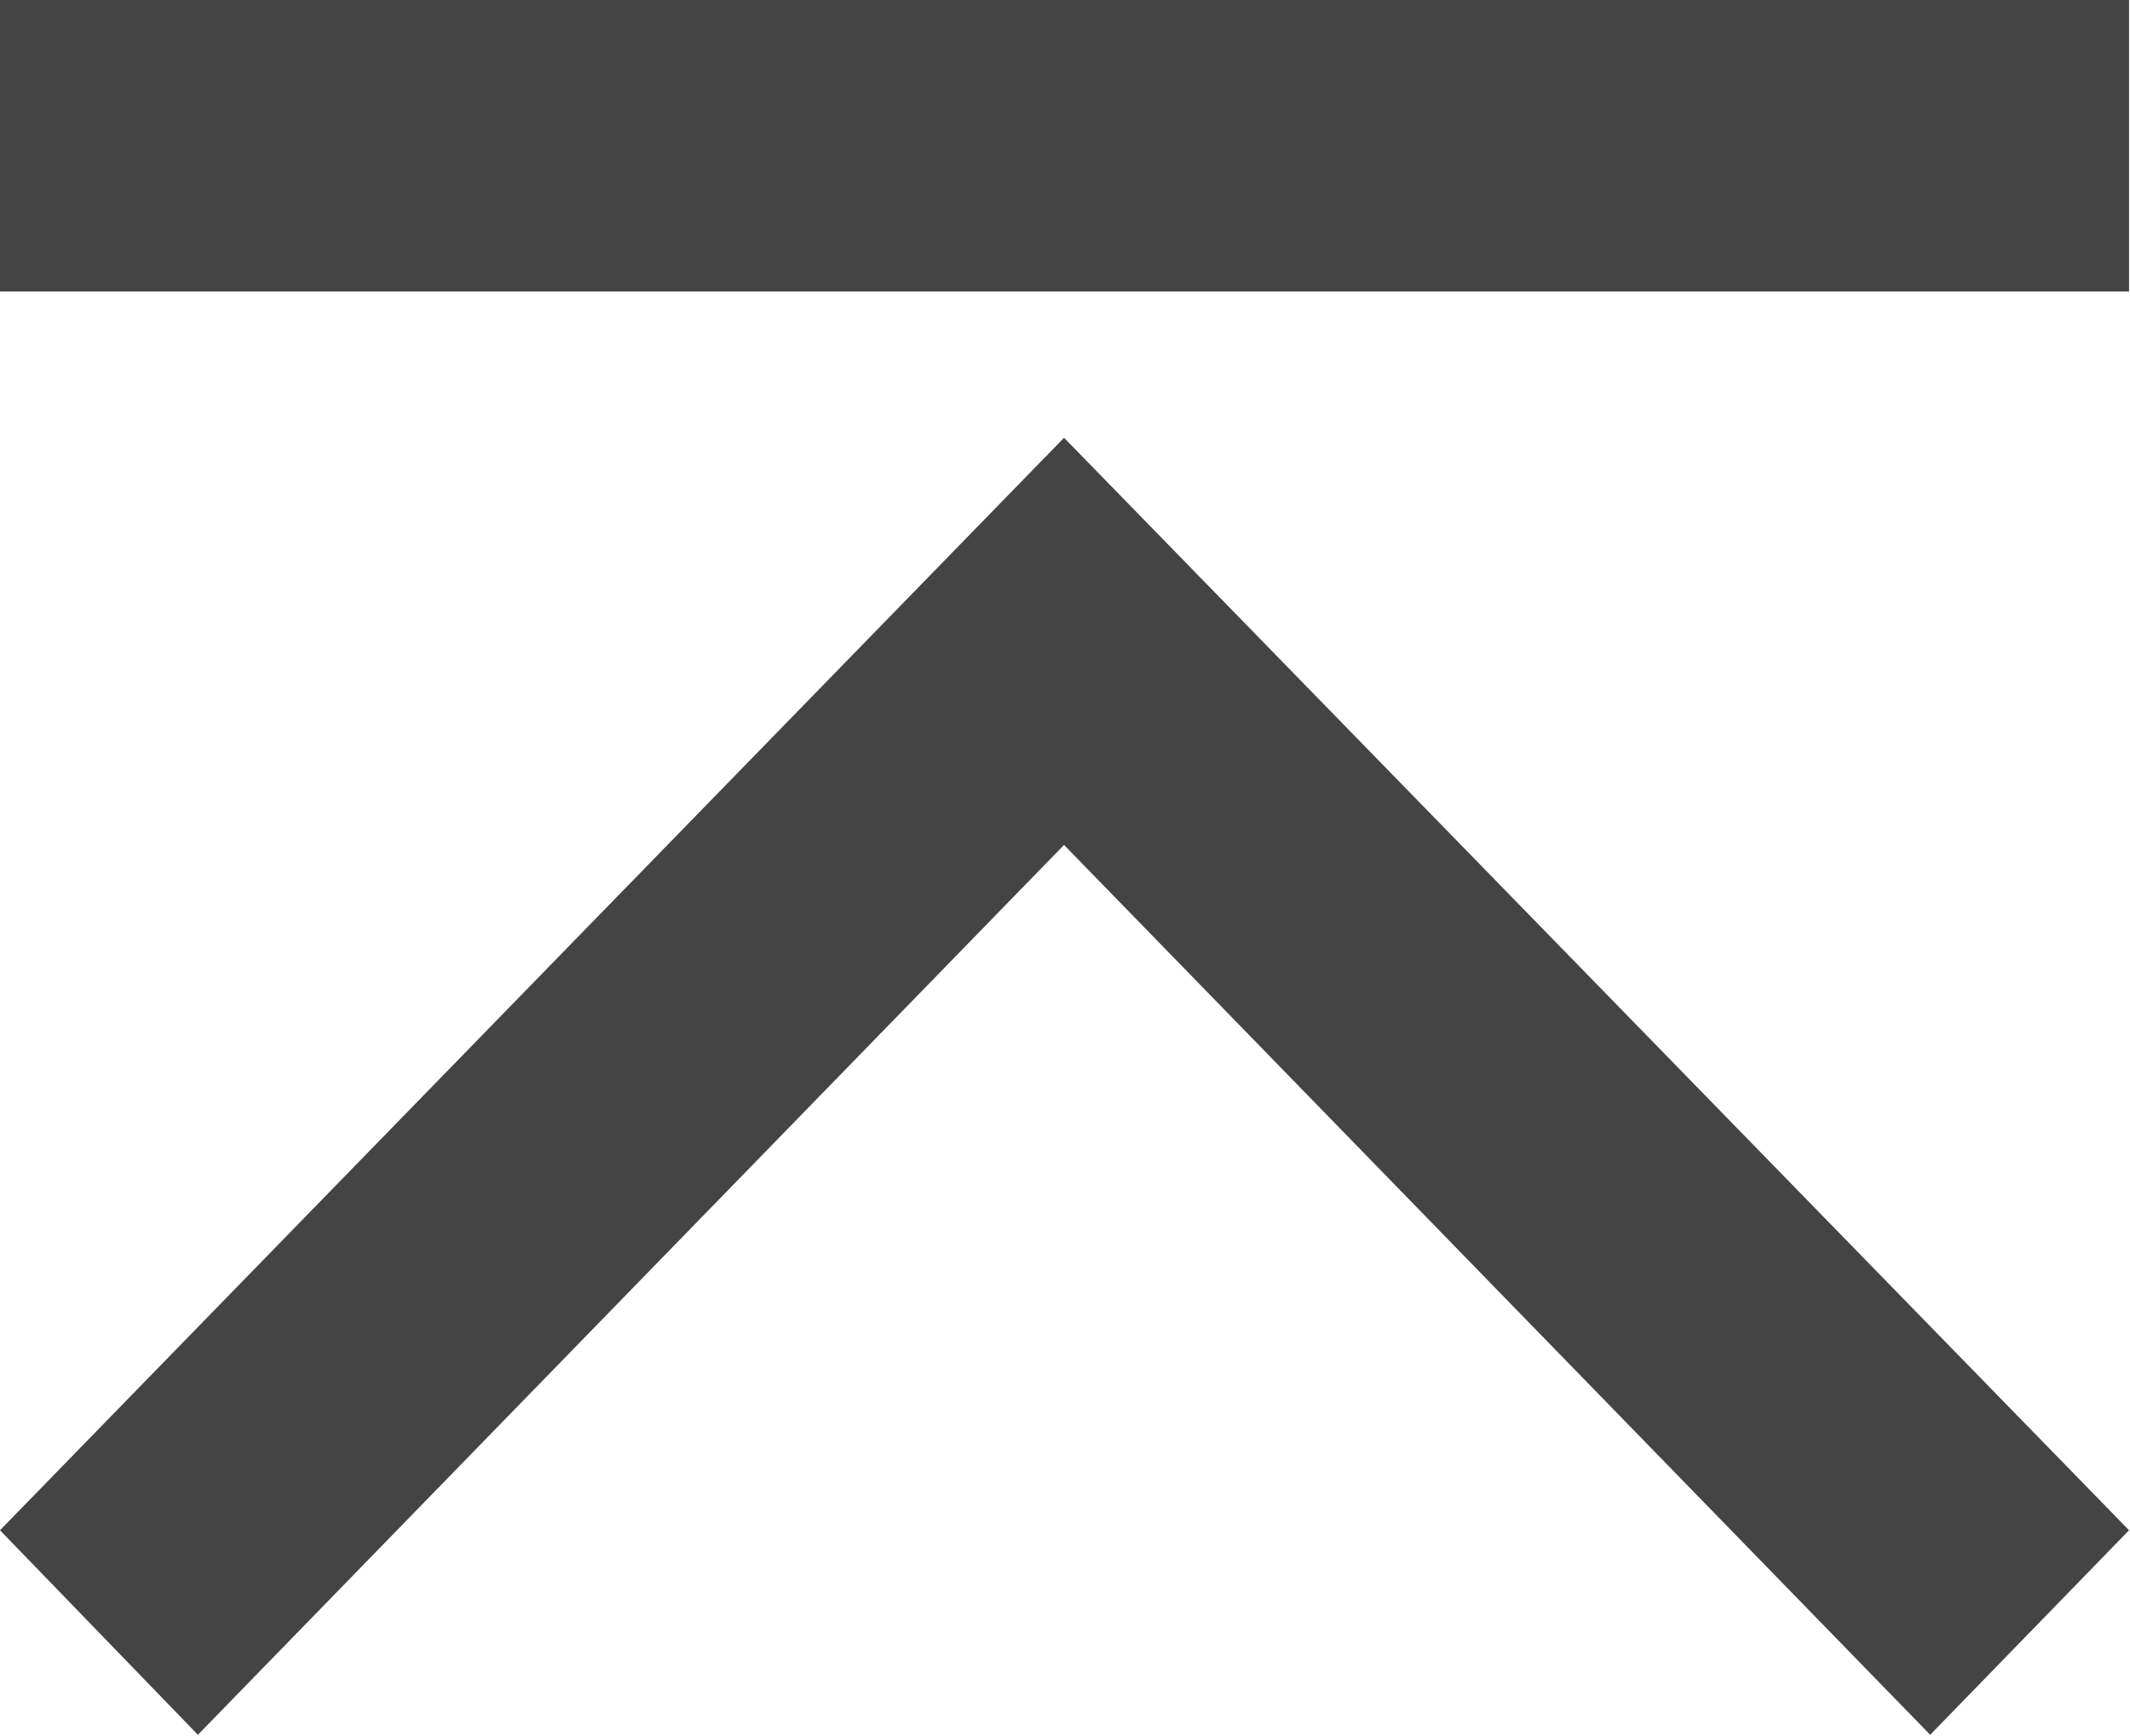
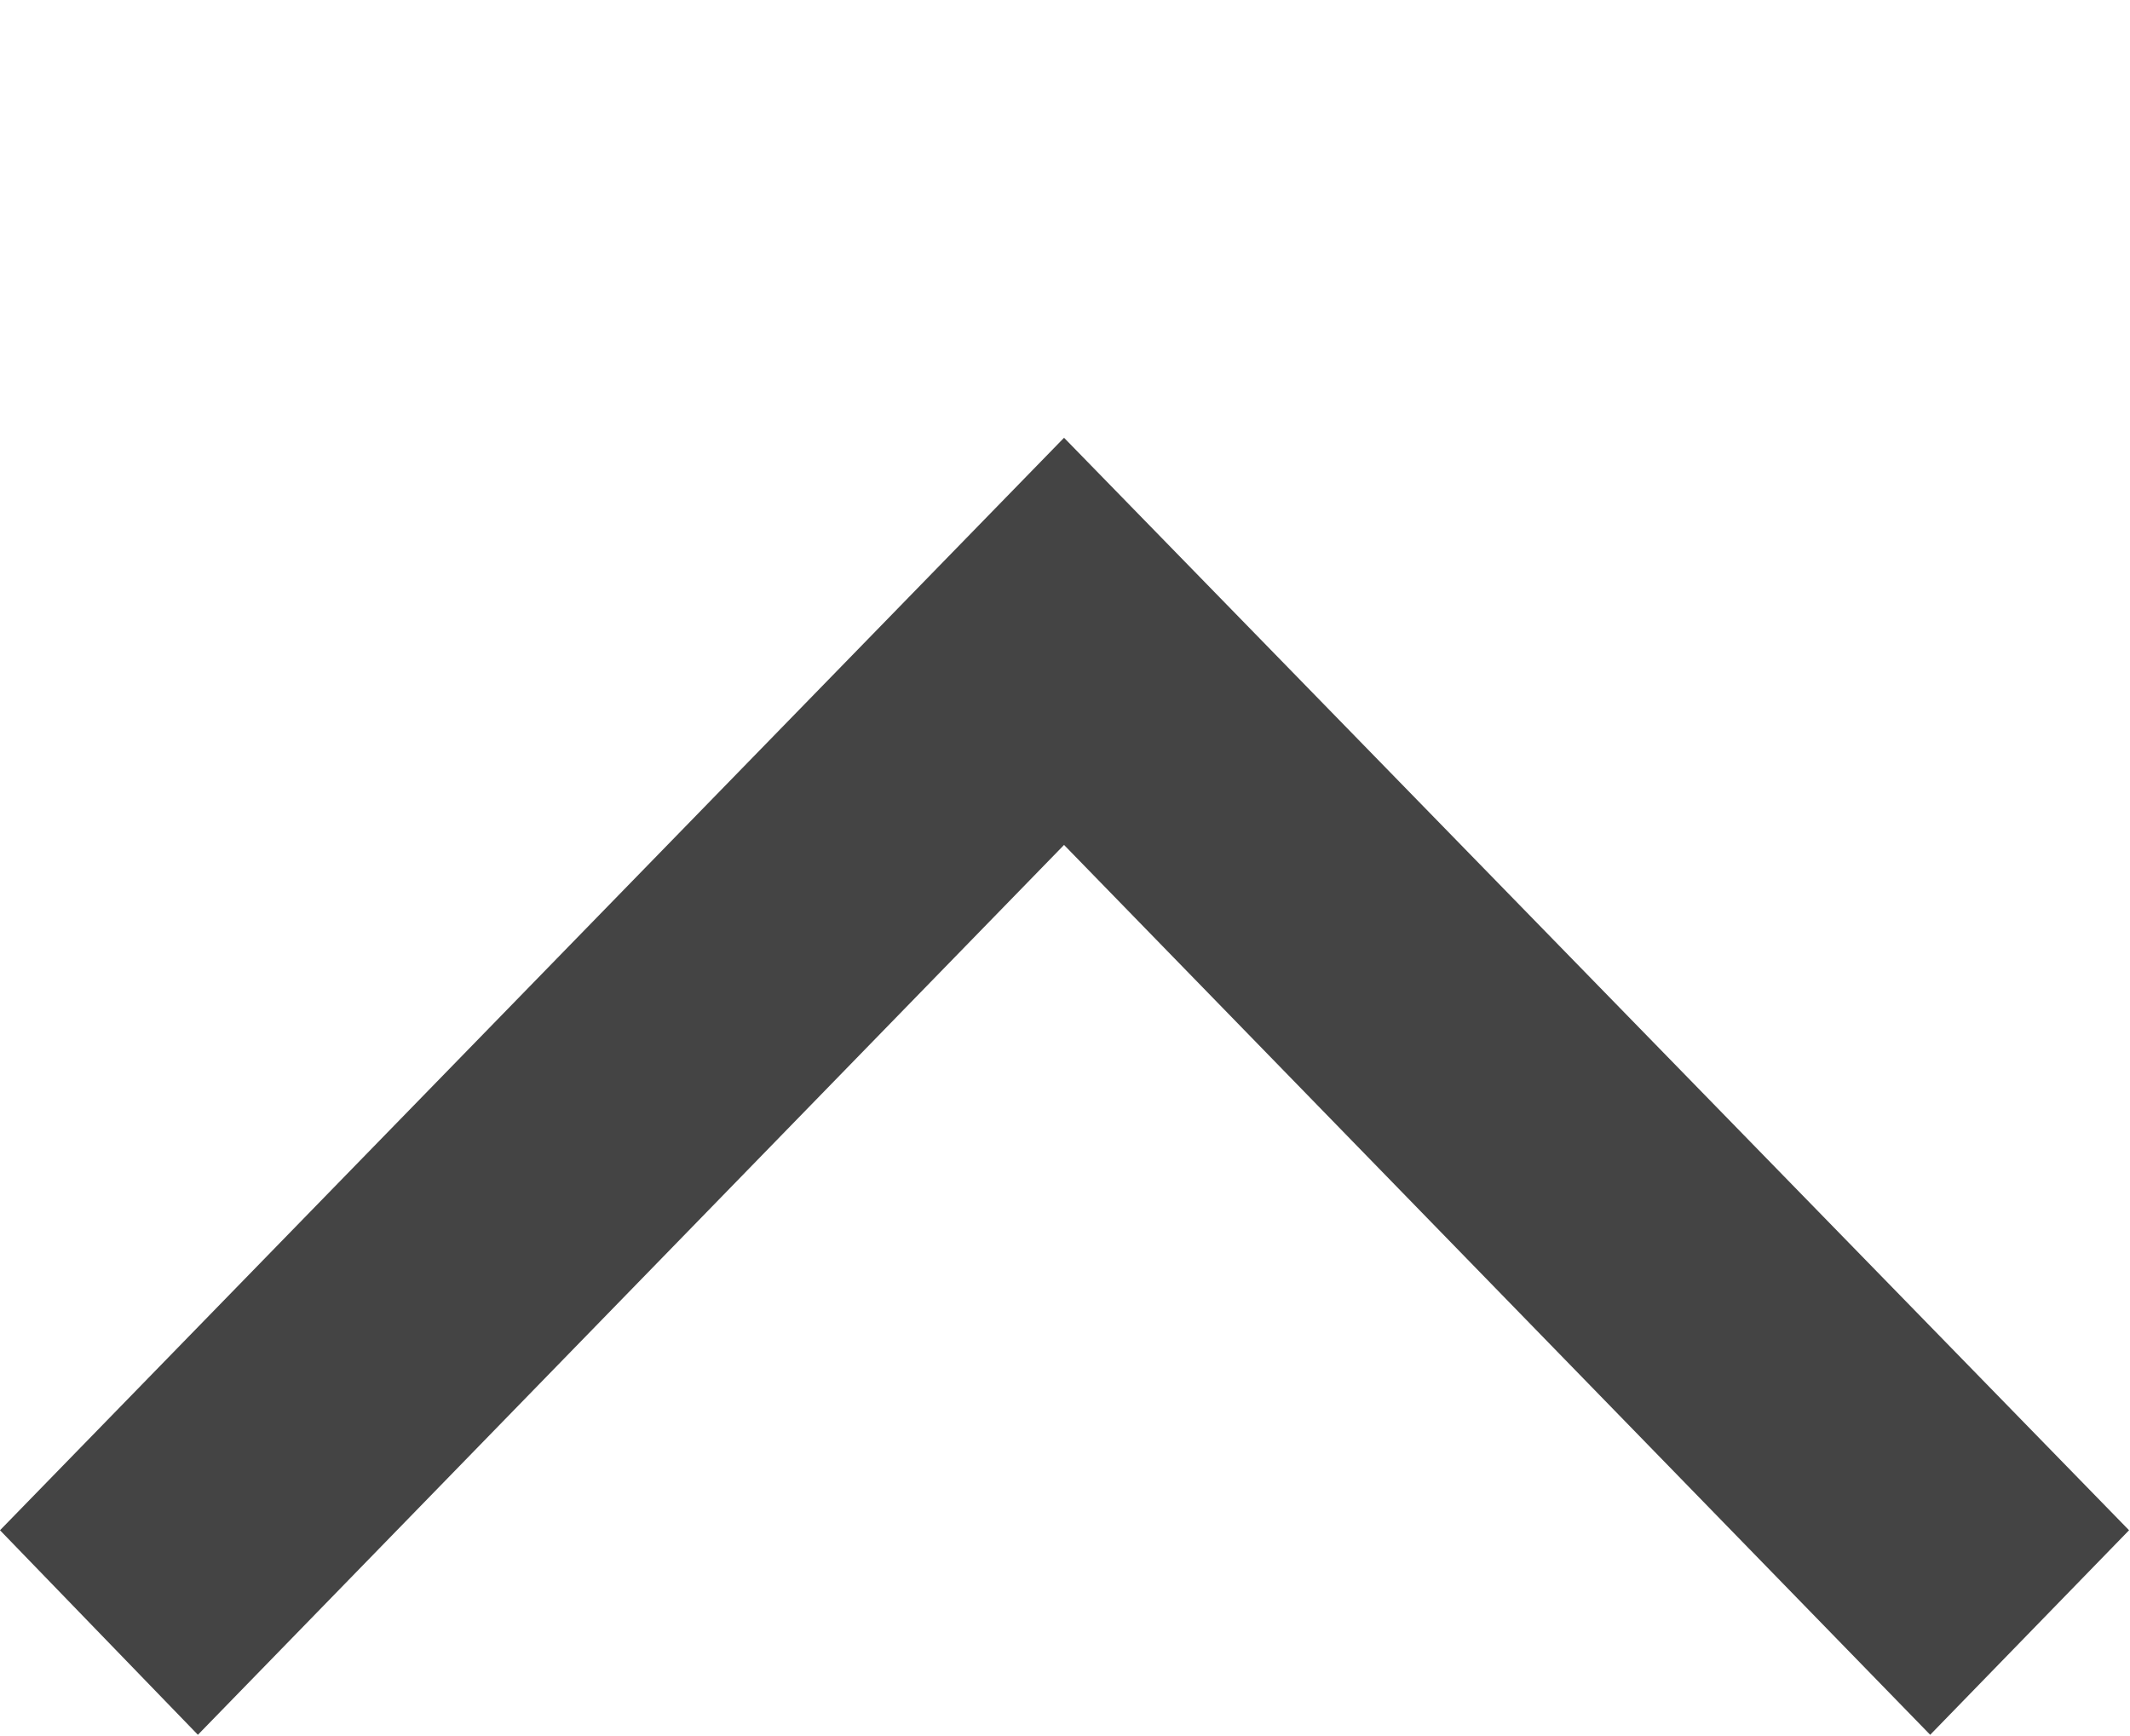
<svg xmlns="http://www.w3.org/2000/svg" width="22.28" height="18.16" viewBox="0 0 22.28 18.16">
  <defs>
    <style>
      .cls-1 {
        fill: #444;
        fill-rule: evenodd;
      }
    </style>
  </defs>
-   <path id="形状_7" data-name="形状 7" class="cls-1" d="M1716.13,2978.84l-9.06,9.31-2.07-2.14,11.13-11.43,11.14,11.43-2.08,2.14Zm-11.13-5.79V2970h22.27v3.05H1705Zm0,0" transform="translate(-1705 -2970)" />
+   <path id="形状_7" data-name="形状 7" class="cls-1" d="M1716.13,2978.84l-9.06,9.31-2.07-2.14,11.13-11.43,11.14,11.43-2.08,2.14Zm-11.13-5.79V2970h22.27H1705Zm0,0" transform="translate(-1705 -2970)" />
</svg>